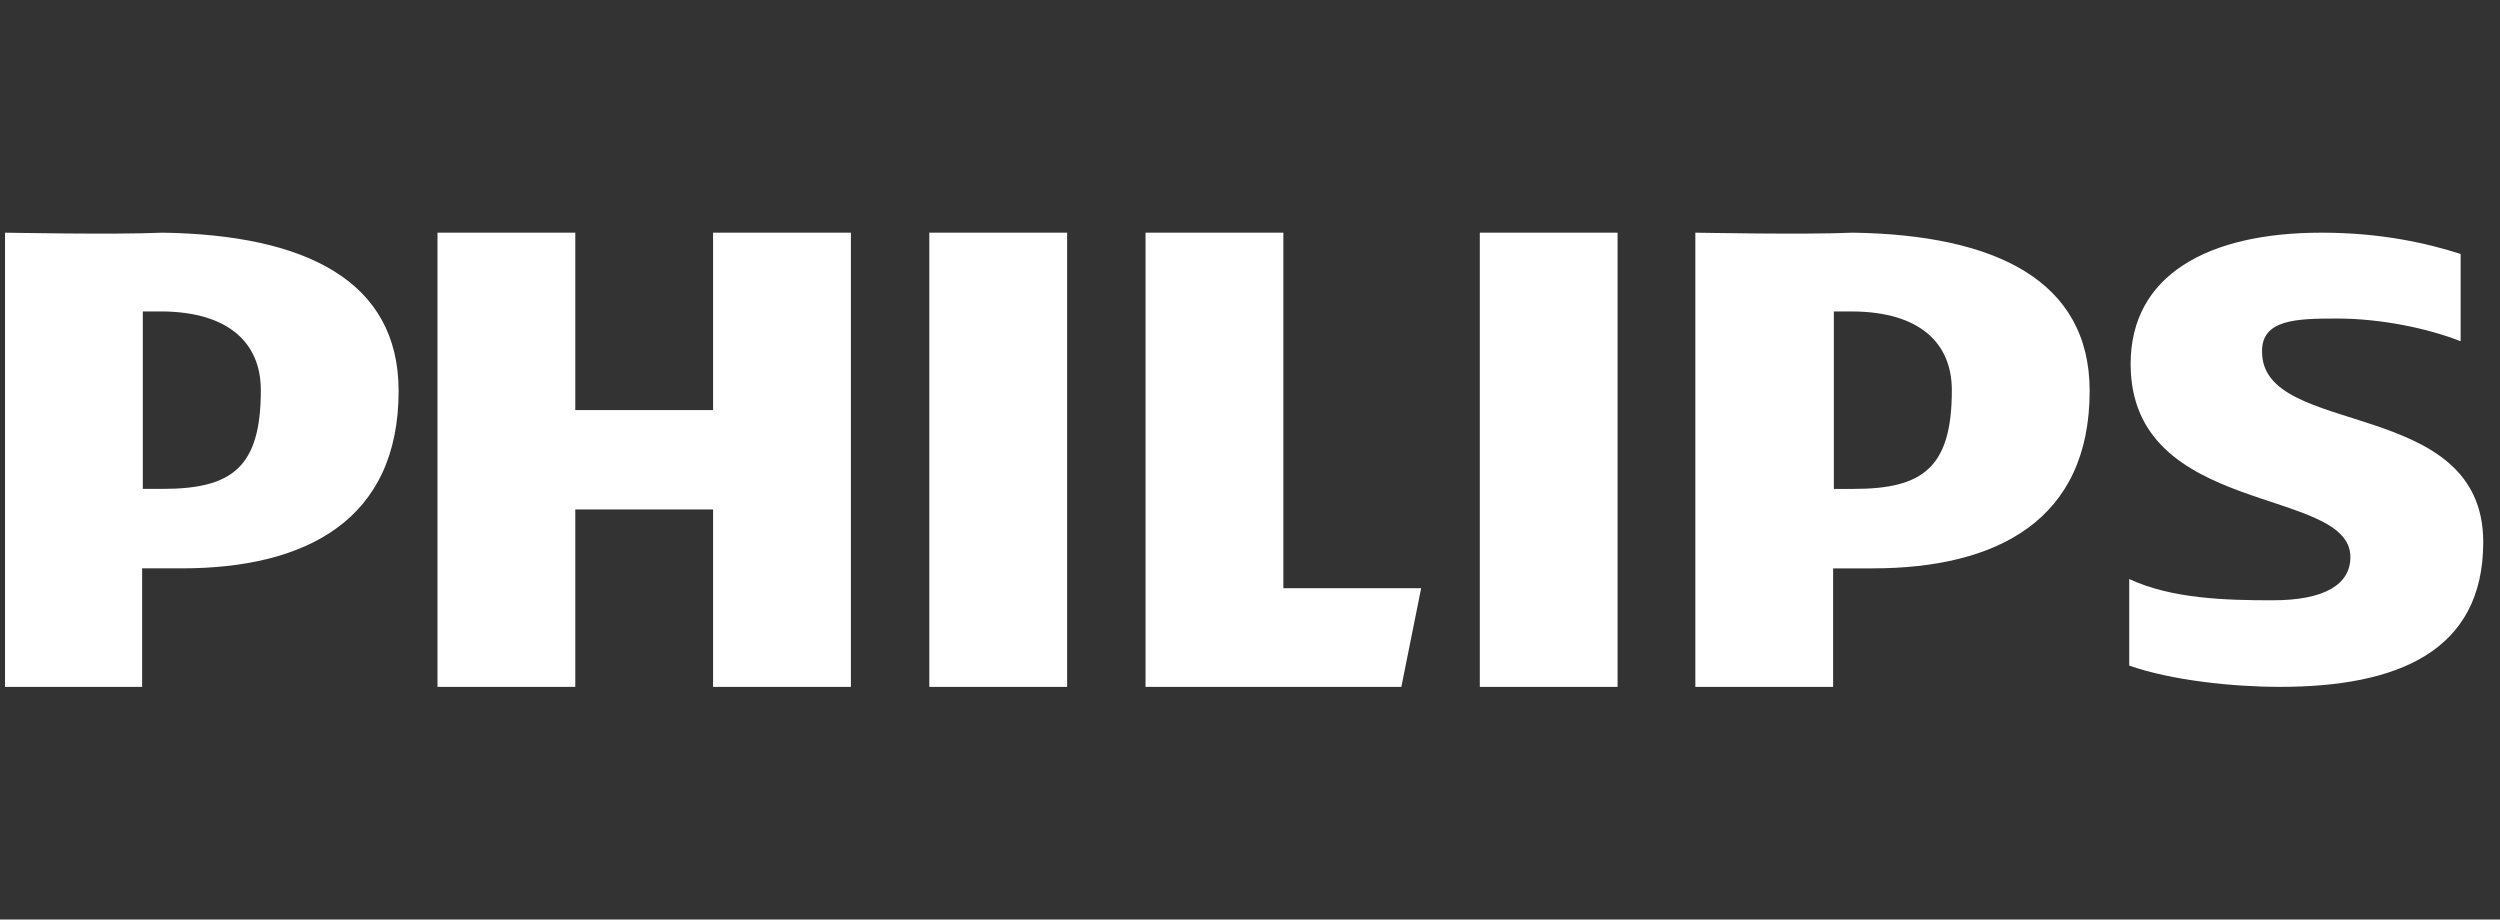
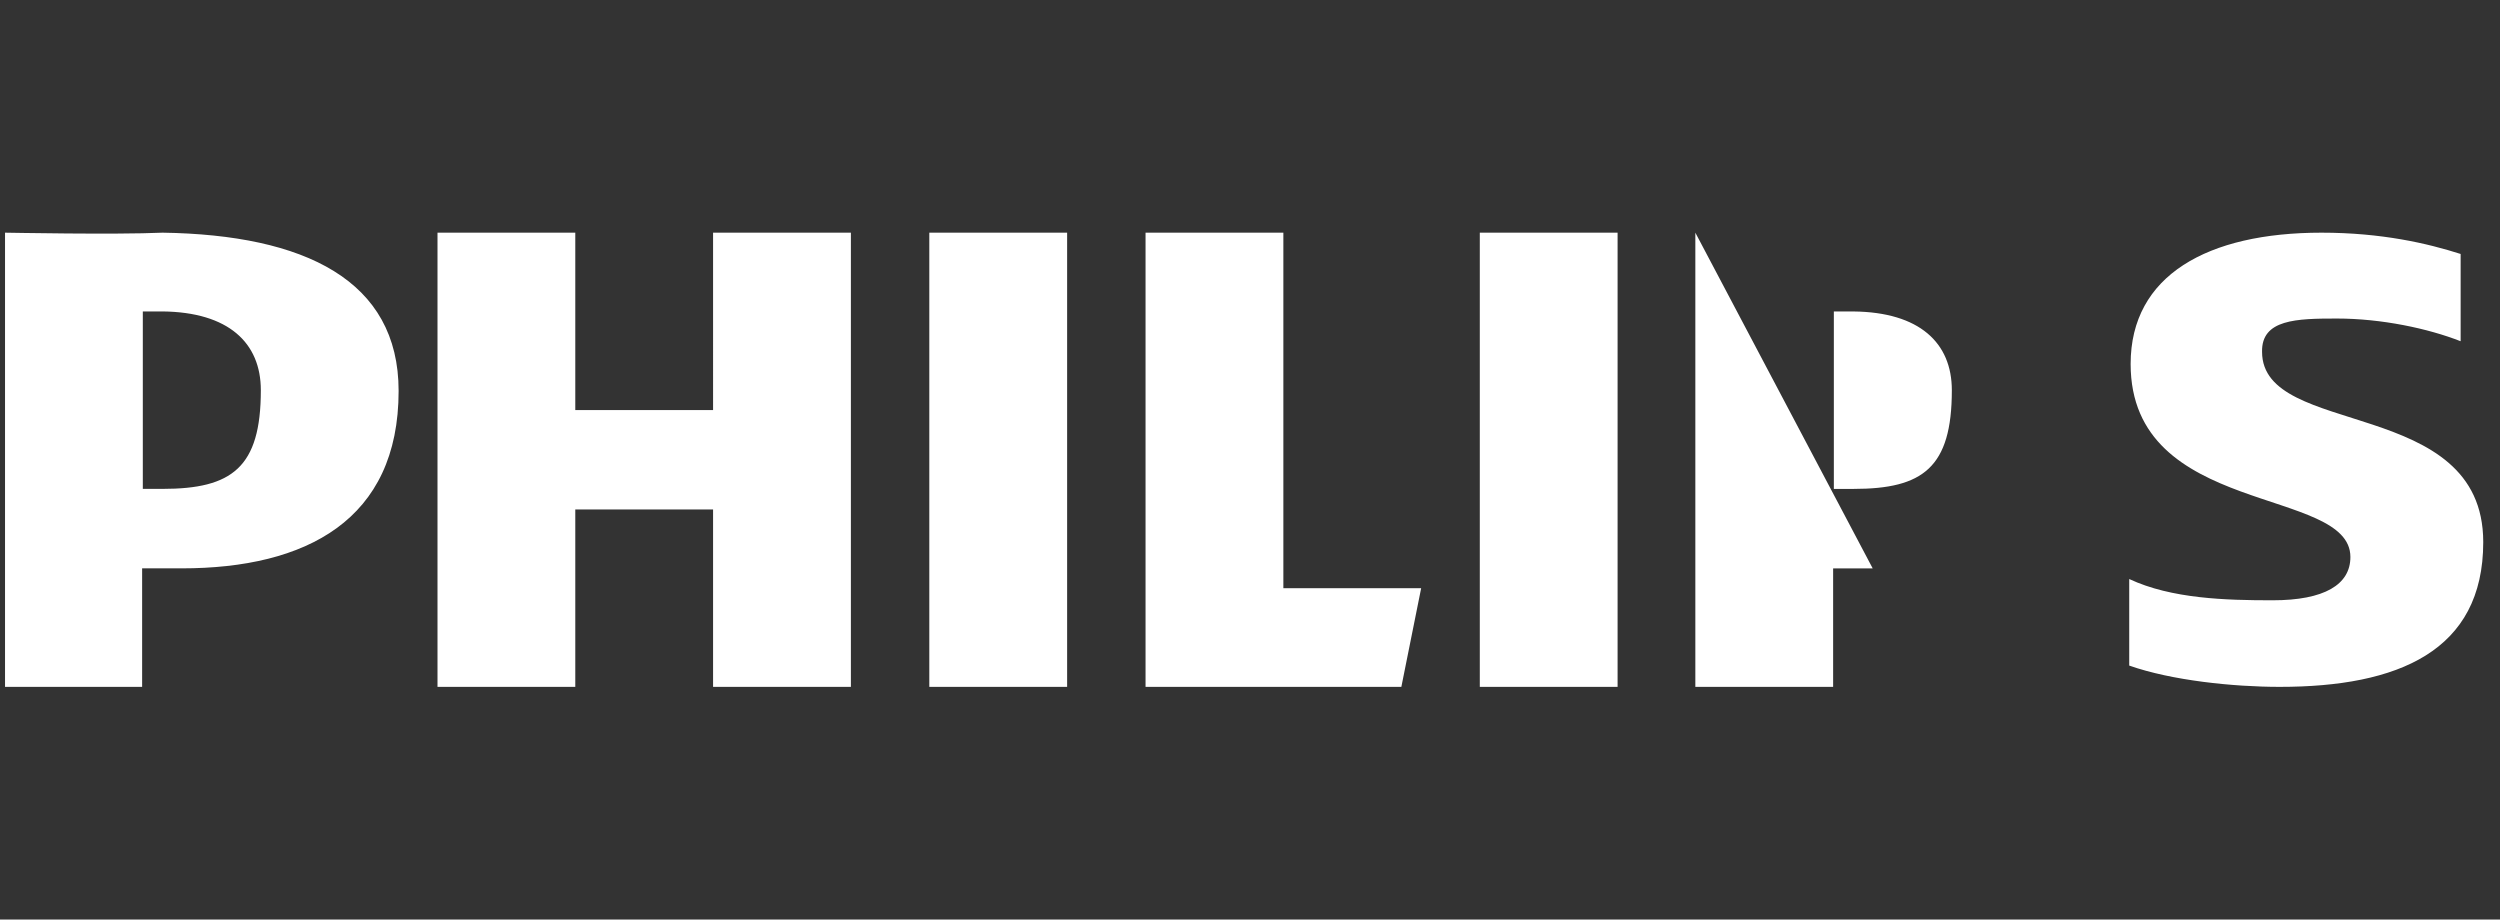
<svg xmlns="http://www.w3.org/2000/svg" width="87" height="32" viewBox="0 0 87 32" fill="none">
  <rect x="0" y="0" width="87" height="32" fill="#333333" stroke="none" />
-   <path fill-rule="evenodd" clip-rule="evenodd" d="M81.327 11.085c1.549 0 3.172.346 4.303.79V8.838c-1.156-.37-2.754-.741-4.844-.741-3.96 0-6.64 1.482-6.64 4.569 0 5.334 7.648 4.248 7.648 6.718 0 .963-.91 1.506-2.705 1.506-1.623 0-3.517-.05-4.992-.74v3.012c1.475.519 3.615.741 5.238.741 4.106 0 7.082-1.235 7.082-5.038 0-5.088-7.697-3.606-7.697-6.62-.025-1.135 1.205-1.16 2.607-1.16ZM65.17 19.78h-1.377v4.124h-4.795V8.097c.098 0 3.811.074 5.483 0 4.943.074 8.239 1.654 8.239 5.507 0 4.495-3.222 6.175-7.55 6.175Zm-.664-8.94h-.688v6.174h.688c2.41 0 3.418-.741 3.418-3.433 0-1.655-1.131-2.717-3.418-2.742ZM51.497 8.096h4.795v15.806h-4.795V8.097ZM39.865 23.903V8.097h4.796V20.47h4.795l-.689 3.433h-8.902ZM32.34 8.097h4.796v15.806H32.34V8.097Zm-7.525 9.632H20.02v6.174h-4.795V8.097h4.795v6.174h4.795V8.097h4.796v15.806h-4.796V17.73Zm-18.492 2.05H4.946v4.124H.175V8.097c.098 0 3.811.074 5.484 0 4.943.074 8.213 1.654 8.213 5.507 0 4.495-3.221 6.175-7.55 6.175Zm-.664-8.94H4.97v6.174h.689c2.41 0 3.418-.741 3.418-3.433 0-1.655-1.131-2.717-3.418-2.742Z" fill="white" />
+   <path fill-rule="evenodd" clip-rule="evenodd" d="M81.327 11.085c1.549 0 3.172.346 4.303.79V8.838c-1.156-.37-2.754-.741-4.844-.741-3.96 0-6.64 1.482-6.64 4.569 0 5.334 7.648 4.248 7.648 6.718 0 .963-.91 1.506-2.705 1.506-1.623 0-3.517-.05-4.992-.74v3.012c1.475.519 3.615.741 5.238.741 4.106 0 7.082-1.235 7.082-5.038 0-5.088-7.697-3.606-7.697-6.62-.025-1.135 1.205-1.16 2.607-1.16ZM65.17 19.78h-1.377v4.124h-4.795V8.097Zm-.664-8.94h-.688v6.174h.688c2.41 0 3.418-.741 3.418-3.433 0-1.655-1.131-2.717-3.418-2.742ZM51.497 8.096h4.795v15.806h-4.795V8.097ZM39.865 23.903V8.097h4.796V20.47h4.795l-.689 3.433h-8.902ZM32.34 8.097h4.796v15.806H32.34V8.097Zm-7.525 9.632H20.02v6.174h-4.795V8.097h4.795v6.174h4.795V8.097h4.796v15.806h-4.796V17.73Zm-18.492 2.05H4.946v4.124H.175V8.097c.098 0 3.811.074 5.484 0 4.943.074 8.213 1.654 8.213 5.507 0 4.495-3.221 6.175-7.55 6.175Zm-.664-8.94H4.97v6.174h.689c2.41 0 3.418-.741 3.418-3.433 0-1.655-1.131-2.717-3.418-2.742Z" fill="white" />
</svg>